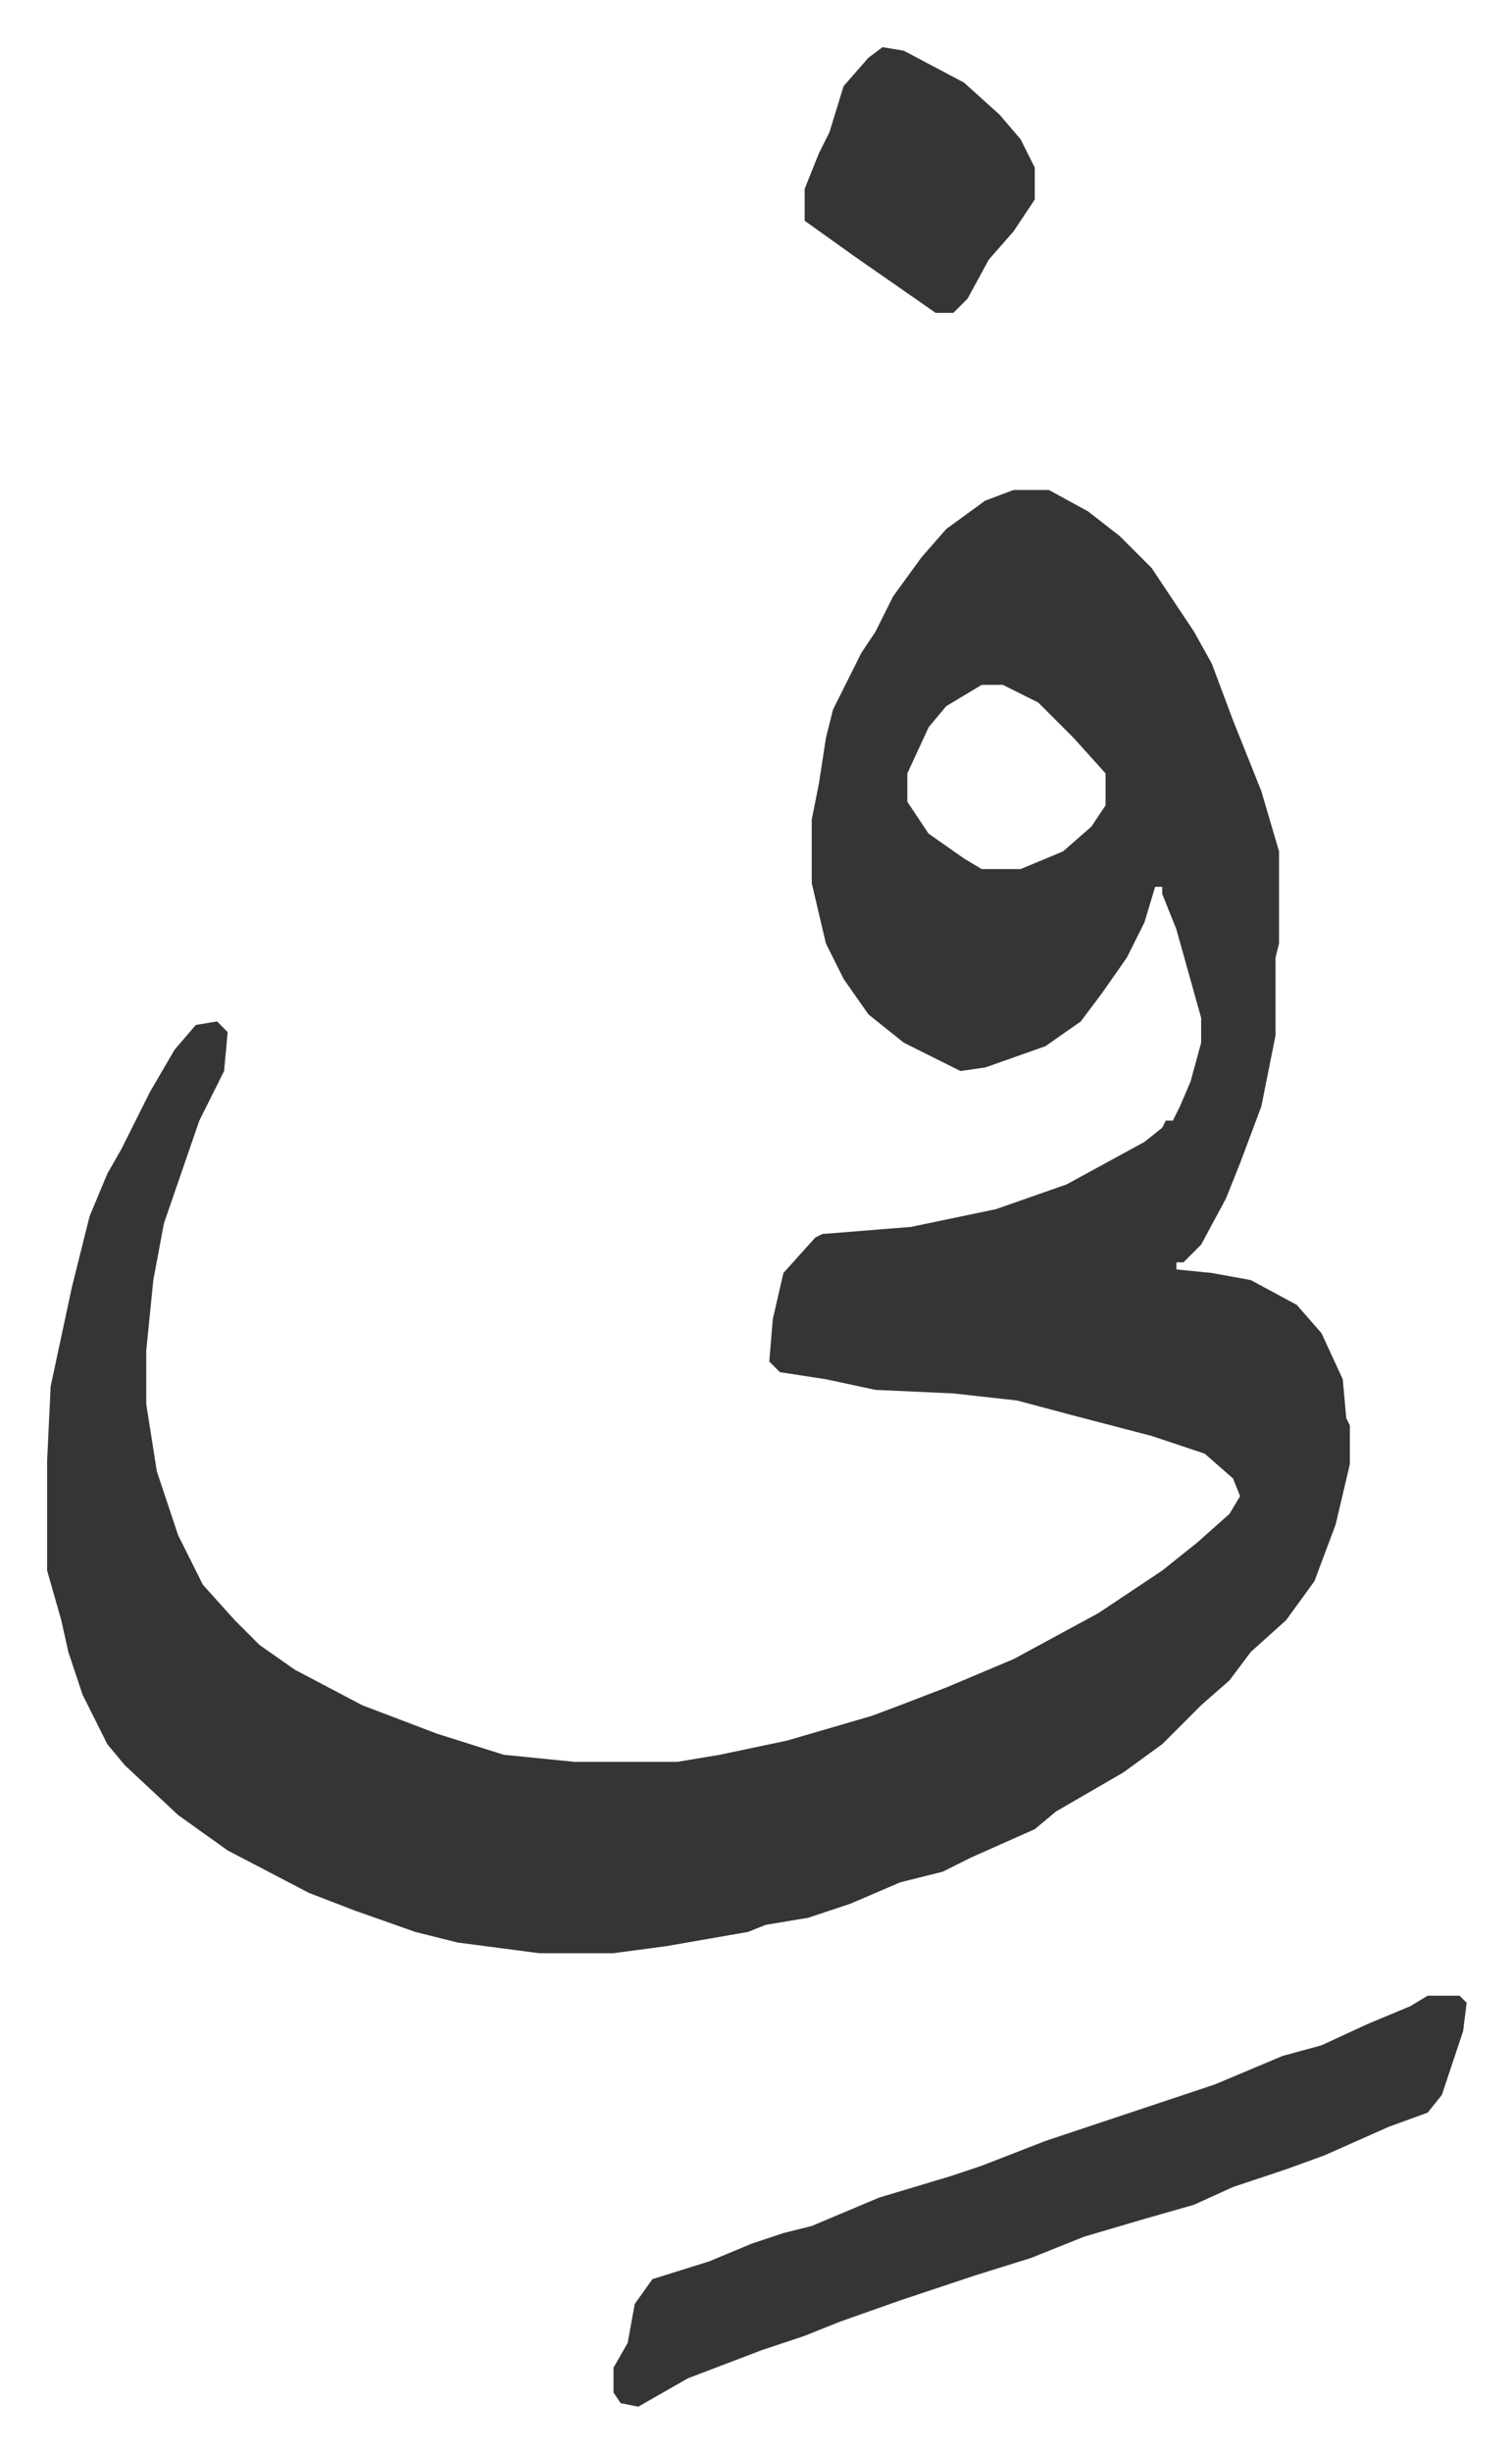
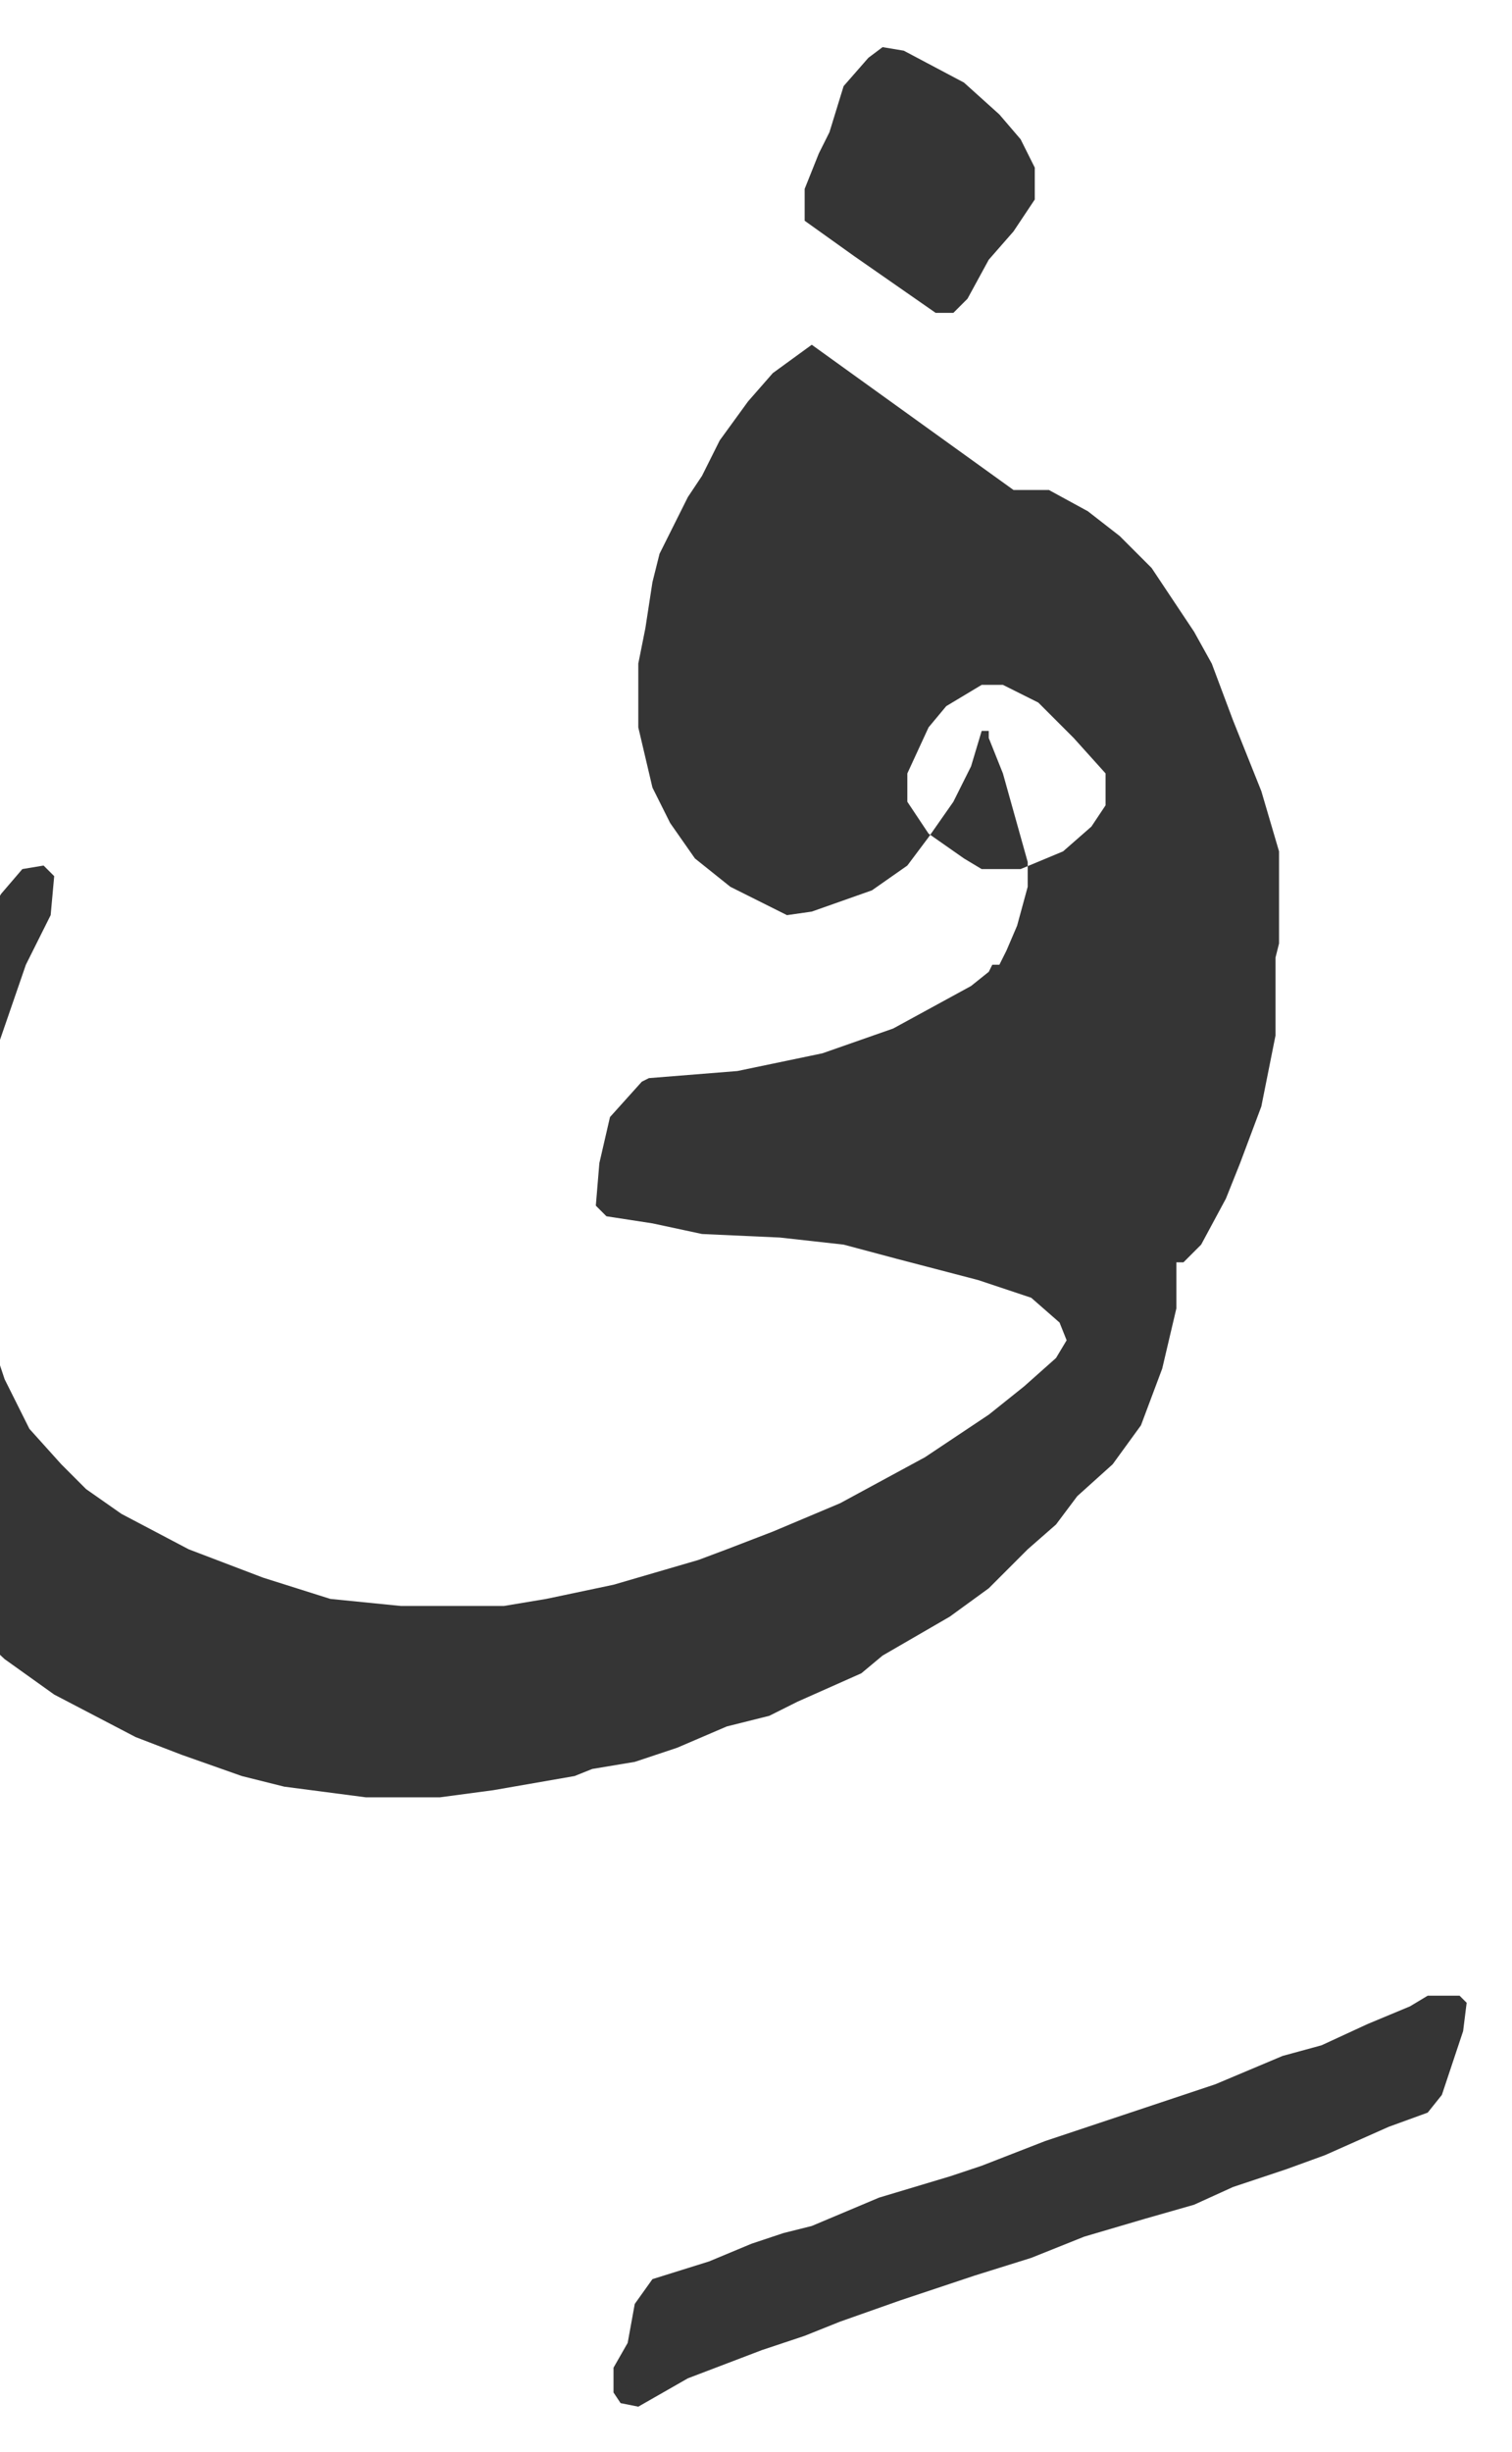
<svg xmlns="http://www.w3.org/2000/svg" role="img" viewBox="-13.31 530.69 427.12 692.12">
-   <path fill="#353535" id="rule_normal" d="M273 669h10l11 6 9 7 9 9 12 18 5 9 6 16 8 20 5 17v26l-1 4v22l-4 20-6 16-4 10-7 13-5 5h-2v2l10 1 11 2 13 7 7 8 6 13 1 11 1 2v11l-4 17-6 16-8 11-10 9-6 8-8 7-11 11-11 8-19 11-6 5-18 8-8 4-12 3-14 6-12 4-12 2-5 2-23 4-15 2h-21l-23-3-12-3-17-6-13-5-23-12-14-10-15-14-5-6-7-14-4-12-2-9-4-14v-31l1-21 6-28 5-20 5-12 4-7 8-16 7-12 6-7 6-1 3 3-1 11-7 14-10 29-3 16-2 20v15l3 19 6 18 7 14 9 10 7 7 10 7 19 10 21 8 19 6 20 2h29l12-2 19-4 24-7 8-3 13-5 19-8 24-13 18-12 10-8 9-8 3-5-2-5-8-7-15-5-23-6-15-4-18-2-22-1-14-3-13-2-3-3 1-12 3-13 9-10 2-1 25-2 24-5 20-7 22-12 5-4 1-2h2l2-4 3-7 3-11v-7l-7-25-4-10v-2h-2l-3 10-5 10-7 10-6 8-10 7-17 6-7 1-16-8-10-8-7-10-5-10-4-17v-18l2-10 2-13 2-8 8-16 4-6 5-10 8-11 7-8 11-8zm-9 55l-10 6-5 6-6 13v8l6 9 10 7 5 3h11l12-5 8-7 4-6v-9l-9-10-10-10-10-5zm126 370h9l2 2-1 8-6 18-4 5-11 4-18 8-11 4-15 5-11 5-14 4-17 5-15 6-16 5-21 7-17 6-10 4-12 4-21 8-14 8-5-1-2-3v-7l4-7 2-11 5-7 16-5 12-5 9-3 8-2 19-8 20-6 9-3 18-7 36-12 12-4 19-8 11-3 13-6 12-5zM236 544l6 1 17 9 10 9 6 7 4 8v9l-6 9-7 8-6 11-4 4h-5l-23-16-14-10v-9l4-10 3-6 4-13 7-8z" />
+   <path fill="#353535" id="rule_normal" d="M273 669h10l11 6 9 7 9 9 12 18 5 9 6 16 8 20 5 17v26l-1 4v22l-4 20-6 16-4 10-7 13-5 5h-2v2v11l-4 17-6 16-8 11-10 9-6 8-8 7-11 11-11 8-19 11-6 5-18 8-8 4-12 3-14 6-12 4-12 2-5 2-23 4-15 2h-21l-23-3-12-3-17-6-13-5-23-12-14-10-15-14-5-6-7-14-4-12-2-9-4-14v-31l1-21 6-28 5-20 5-12 4-7 8-16 7-12 6-7 6-1 3 3-1 11-7 14-10 29-3 16-2 20v15l3 19 6 18 7 14 9 10 7 7 10 7 19 10 21 8 19 6 20 2h29l12-2 19-4 24-7 8-3 13-5 19-8 24-13 18-12 10-8 9-8 3-5-2-5-8-7-15-5-23-6-15-4-18-2-22-1-14-3-13-2-3-3 1-12 3-13 9-10 2-1 25-2 24-5 20-7 22-12 5-4 1-2h2l2-4 3-7 3-11v-7l-7-25-4-10v-2h-2l-3 10-5 10-7 10-6 8-10 7-17 6-7 1-16-8-10-8-7-10-5-10-4-17v-18l2-10 2-13 2-8 8-16 4-6 5-10 8-11 7-8 11-8zm-9 55l-10 6-5 6-6 13v8l6 9 10 7 5 3h11l12-5 8-7 4-6v-9l-9-10-10-10-10-5zm126 370h9l2 2-1 8-6 18-4 5-11 4-18 8-11 4-15 5-11 5-14 4-17 5-15 6-16 5-21 7-17 6-10 4-12 4-21 8-14 8-5-1-2-3v-7l4-7 2-11 5-7 16-5 12-5 9-3 8-2 19-8 20-6 9-3 18-7 36-12 12-4 19-8 11-3 13-6 12-5zM236 544l6 1 17 9 10 9 6 7 4 8v9l-6 9-7 8-6 11-4 4h-5l-23-16-14-10v-9l4-10 3-6 4-13 7-8z" />
</svg>